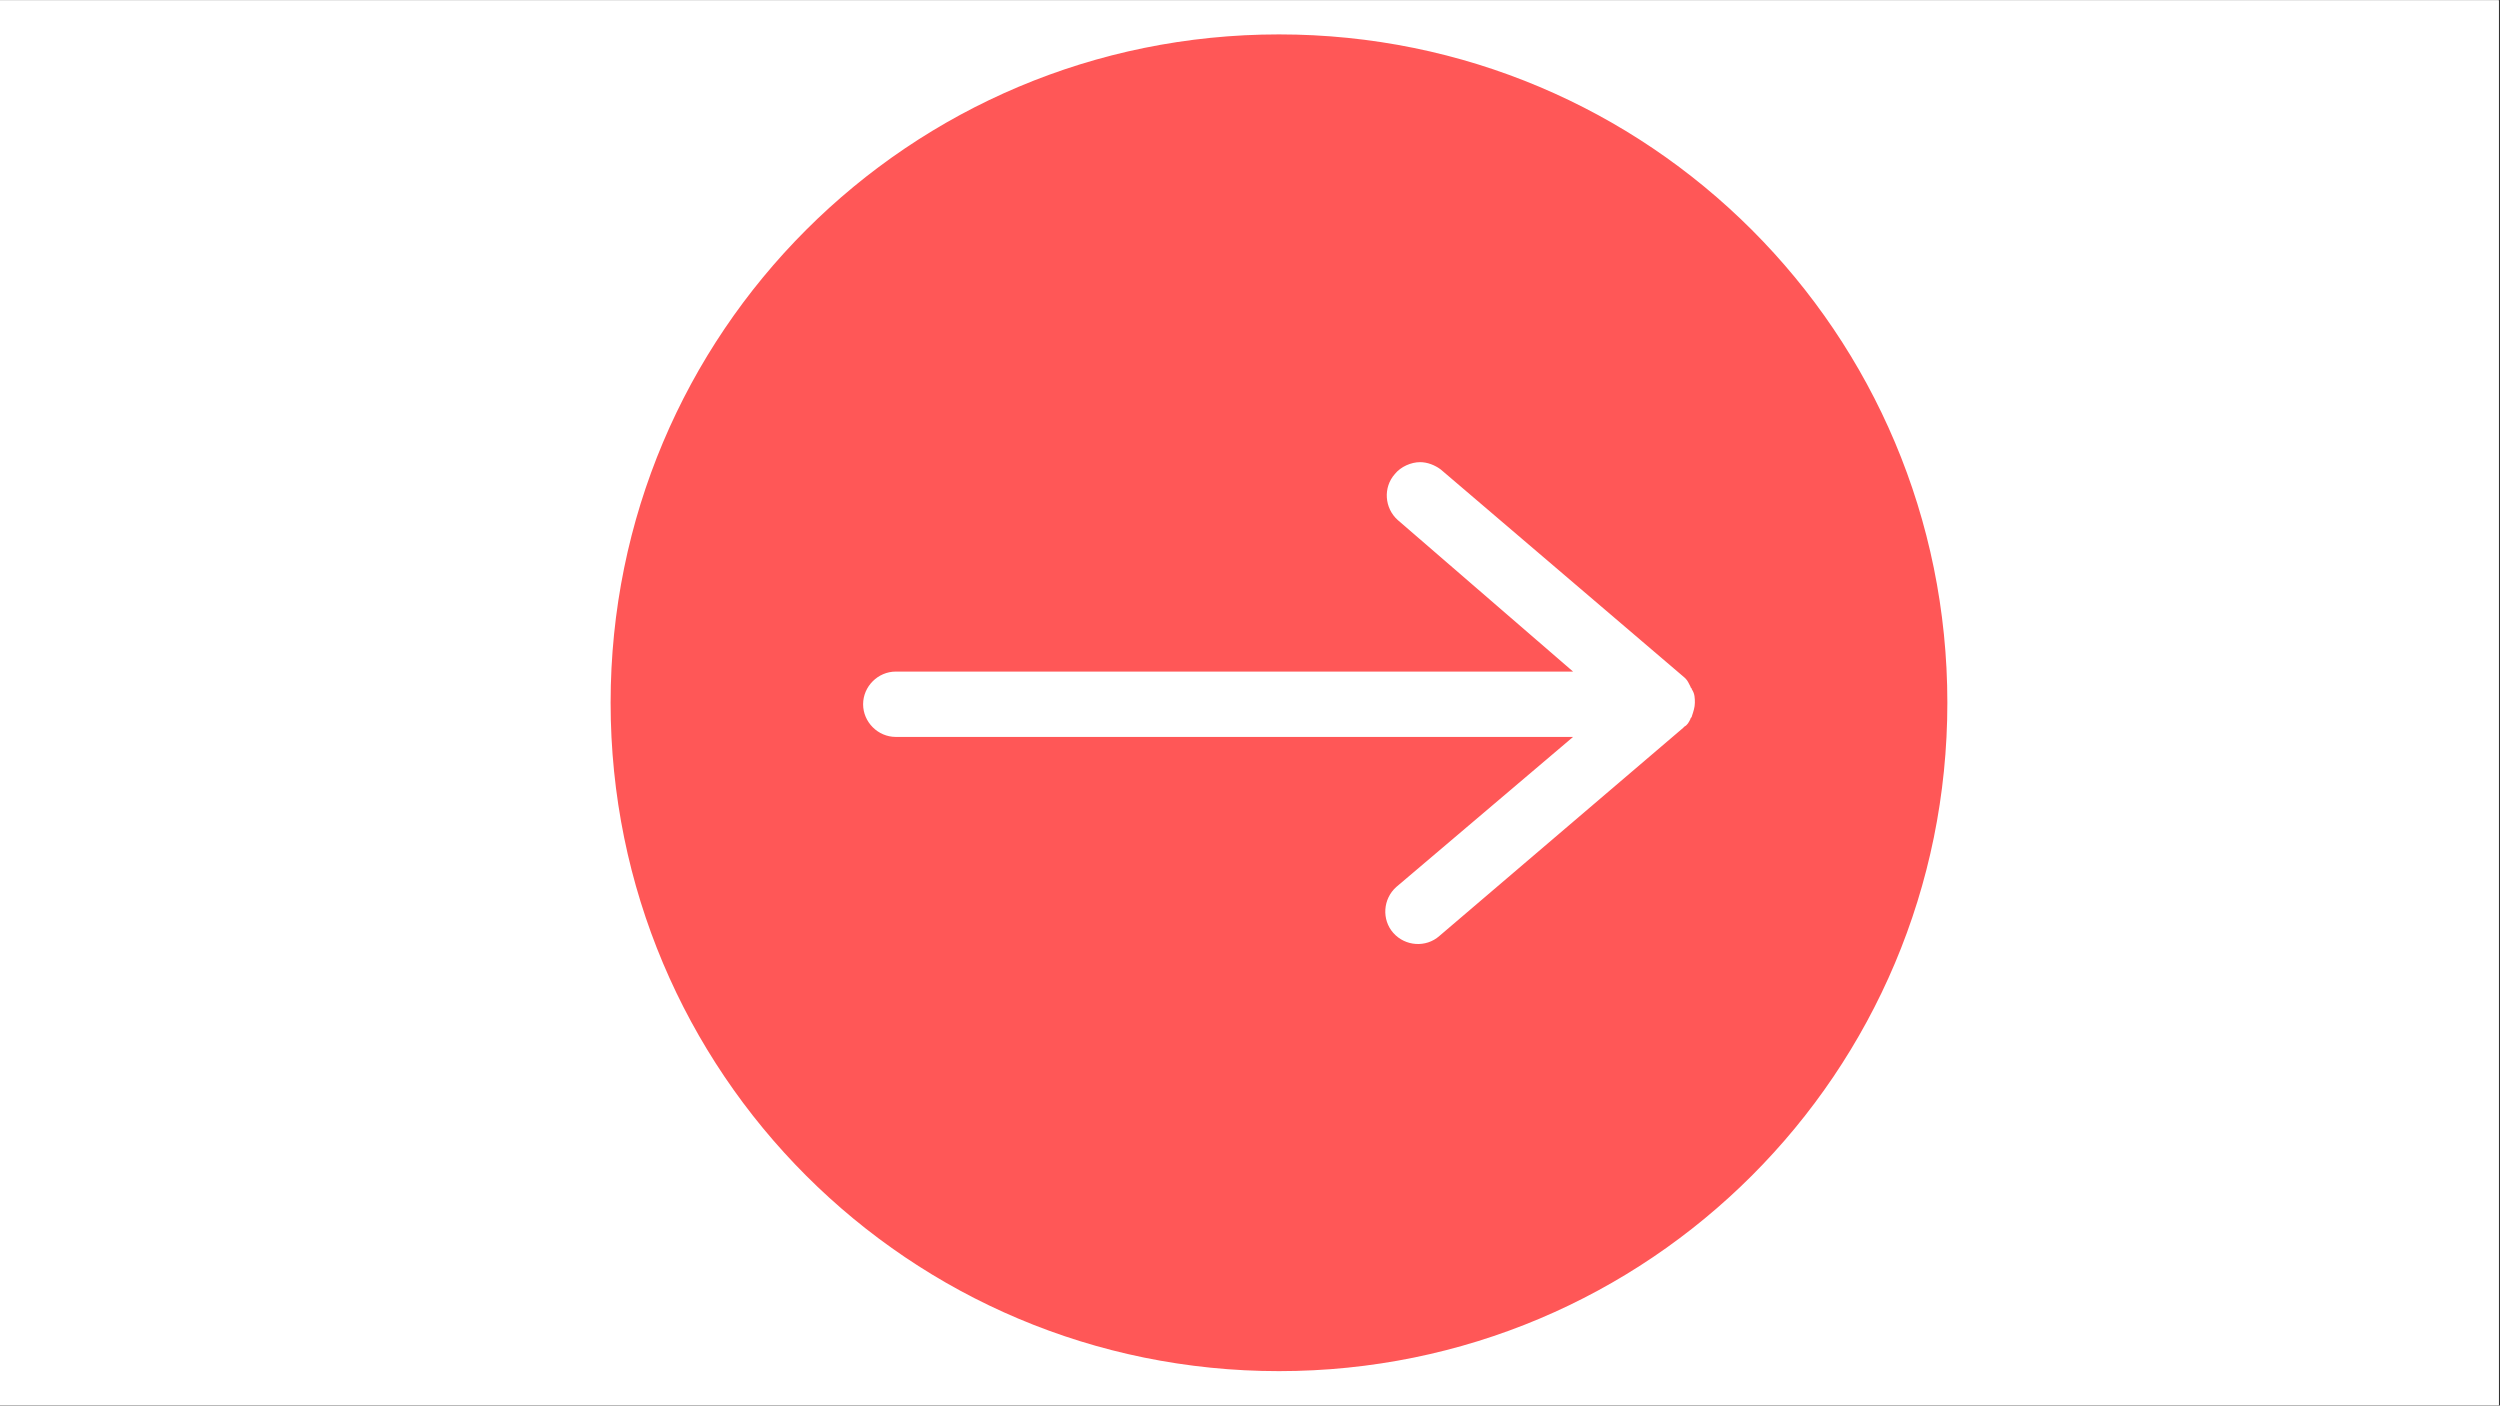
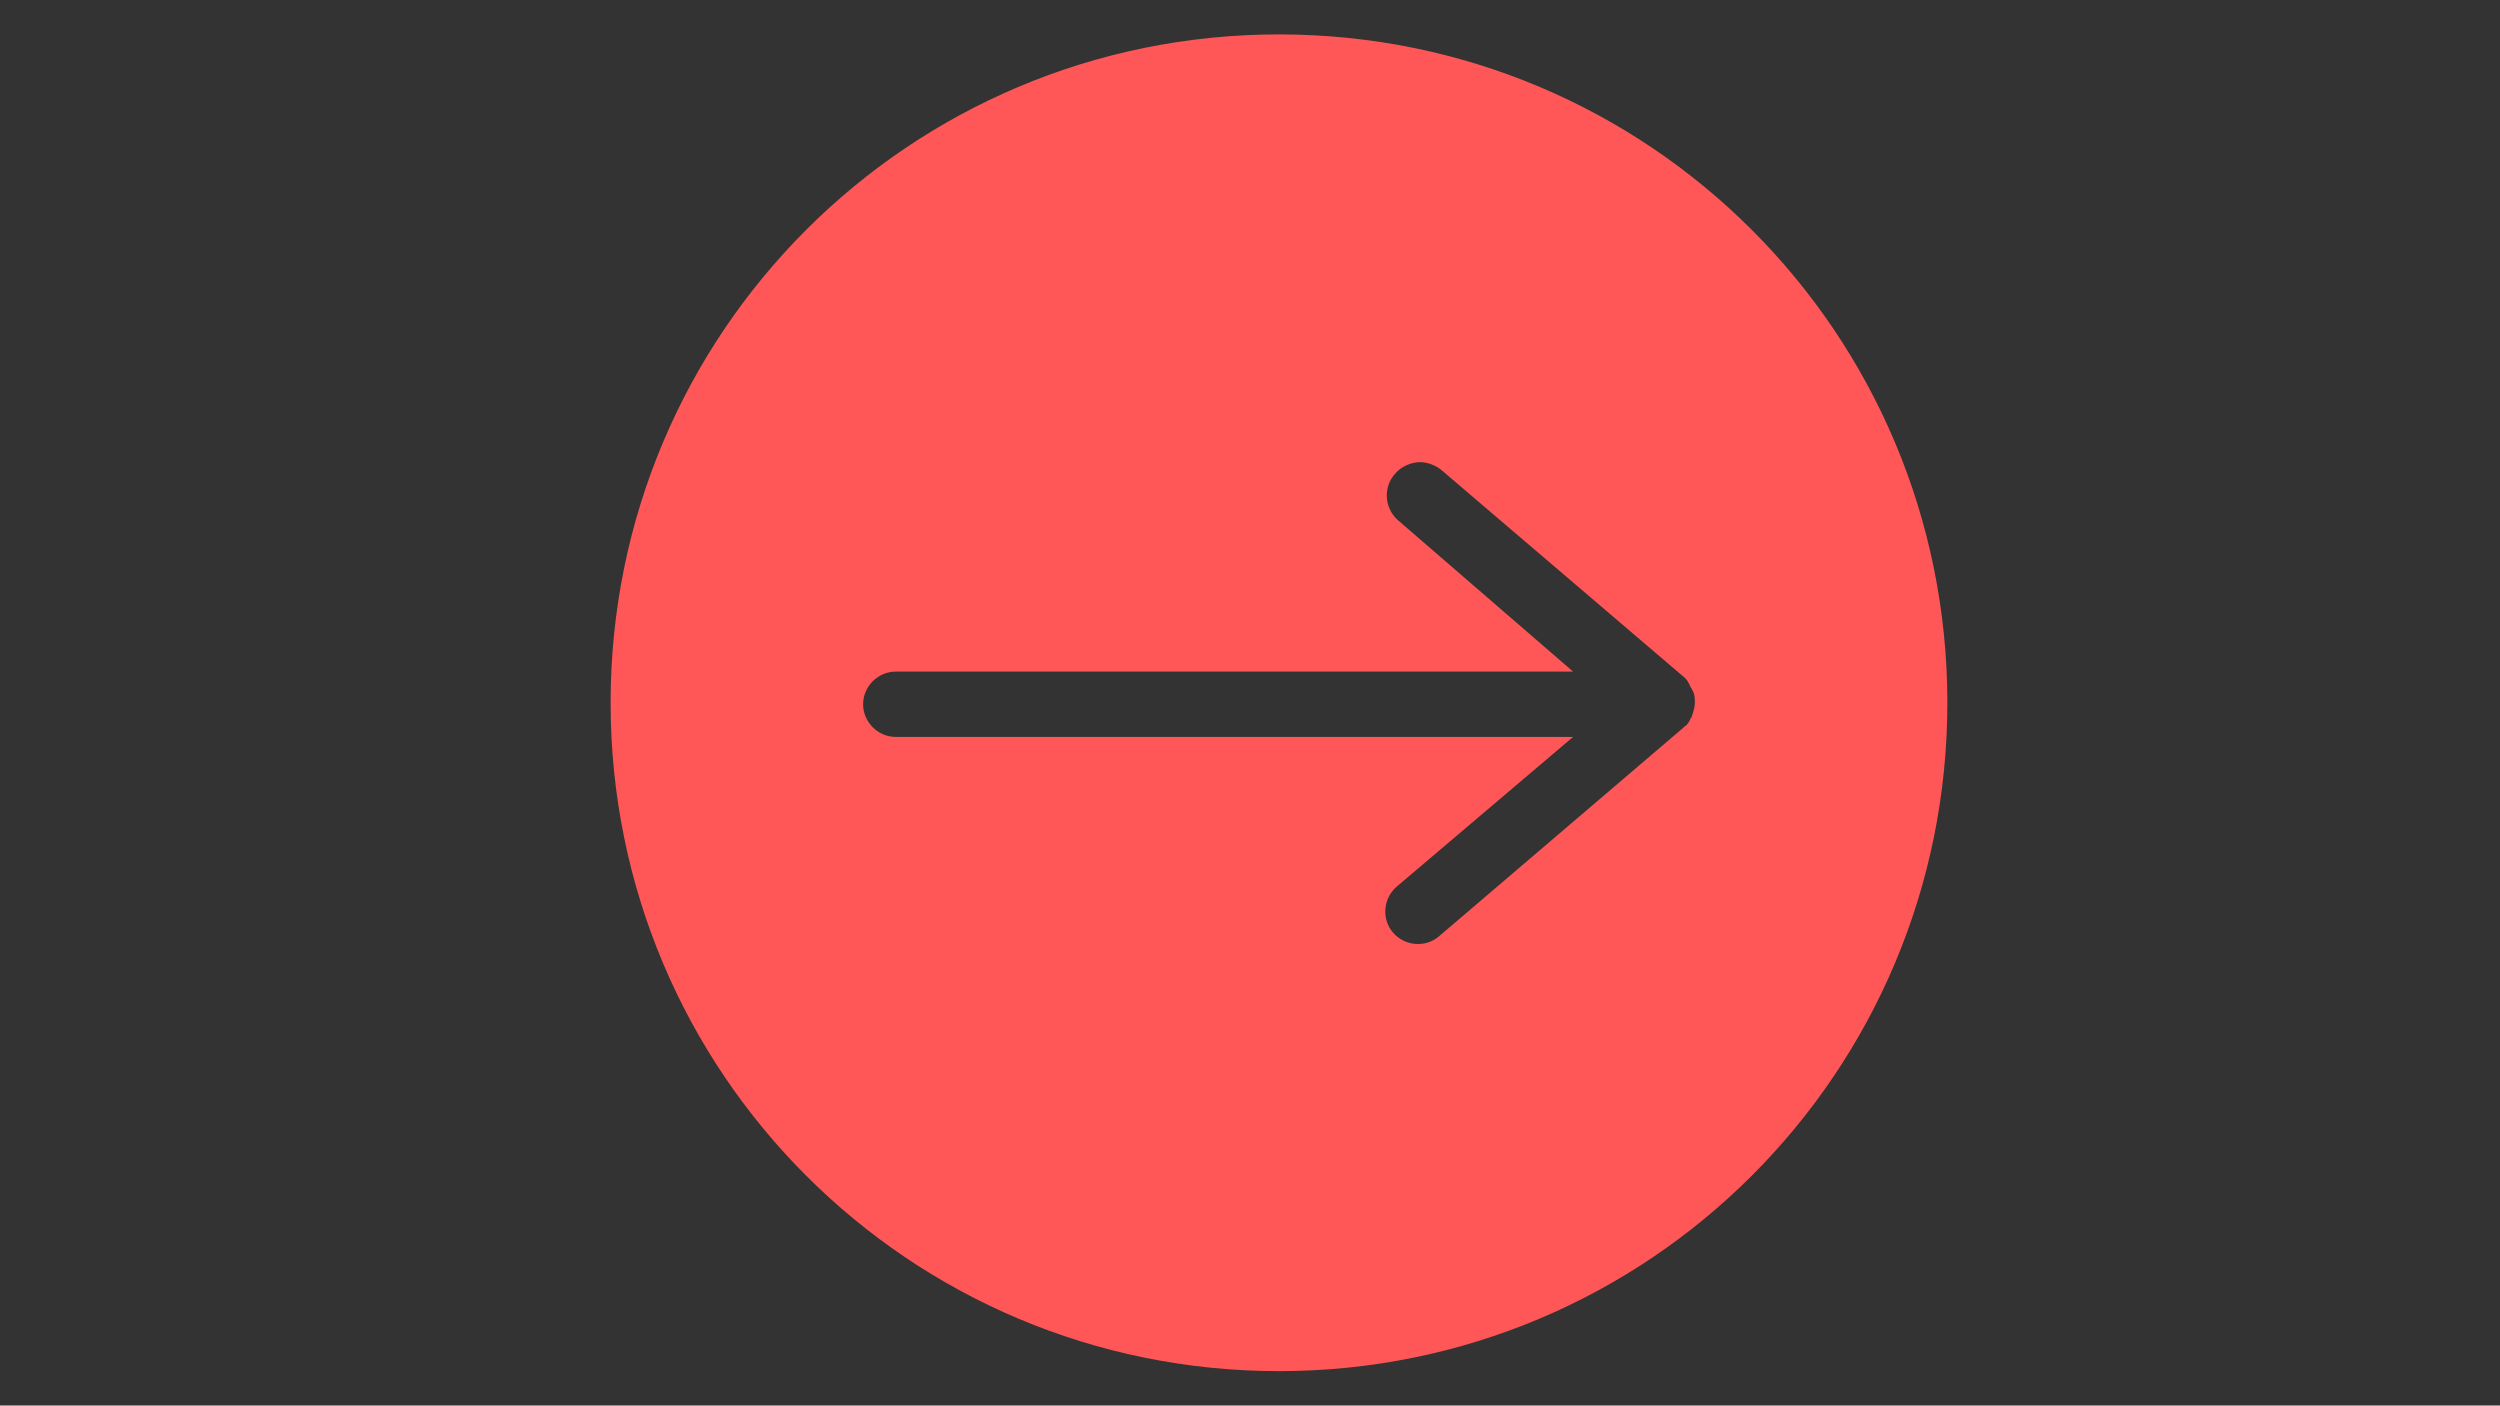
<svg xmlns="http://www.w3.org/2000/svg" version="1.0" preserveAspectRatio="xMidYMid meet" height="768" viewBox="0 0 1024.5 576" zoomAndPan="magnify" width="1366">
  <rect x="0" y="0" width="1024.5" height="576" fill="#333333" stroke="none" />
  <defs>
    <clipPath id="b0b525a966">
-       <path clip-rule="nonzero" d="M 0 0.141 L 1024 0.141 L 1024 575.859 L 0 575.859 Z M 0 0.141" />
-     </clipPath>
+       </clipPath>
    <clipPath id="b014d1724f">
      <path clip-rule="nonzero" d="M 250.23 14.098 L 798.215 14.098 L 798.215 562 L 250.23 562 Z M 250.23 14.098" />
    </clipPath>
  </defs>
  <g clip-path="url(#b0b525a966)">
    <path fill-rule="nonzero" fill-opacity="1" d="M 0 0.141 L 1024 0.141 L 1024 575.859 L 0 575.859 Z M 0 0.141" fill="#ffffff" />
    <path fill-rule="nonzero" fill-opacity="1" d="M 0 0.141 L 1024 0.141 L 1024 575.859 L 0 575.859 Z M 0 0.141" fill="#ffffff" />
  </g>
  <g clip-path="url(#b014d1724f)">
    <path fill-rule="nonzero" fill-opacity="1" d="M 798.027 287.996 C 798.027 136.438 675.684 14.098 524.129 14.098 C 372.57 14.098 250.23 136.438 250.23 287.996 C 250.23 439.551 372.57 561.891 524.129 561.891 C 675.684 561.891 798.027 439.551 798.027 287.996 Z M 692.727 281.301 C 692.727 281.91 693.336 281.91 693.336 282.516 C 694.555 284.344 694.555 286.168 694.555 287.996 C 694.555 289.82 693.945 291.648 693.336 293.473 C 693.336 294.082 692.727 294.082 692.727 294.691 C 692.117 295.906 691.512 297.125 690.293 297.734 C 690.293 297.734 690.293 297.734 689.684 298.344 L 589.863 383.555 C 584.387 388.426 575.863 387.816 570.996 382.336 C 566.125 376.859 566.734 368.34 572.211 363.469 L 644.645 301.992 L 367.094 301.992 C 359.789 301.992 353.703 295.906 353.703 288.605 C 353.703 281.301 359.789 275.215 367.094 275.215 L 644.645 275.215 L 572.82 213.129 C 567.344 208.262 566.734 199.738 571.605 194.262 C 574.039 191.219 578.301 189.391 581.949 189.391 C 584.996 189.391 588.039 190.609 590.473 192.434 L 690.293 277.648 C 690.293 277.648 690.293 277.648 690.902 278.258 C 691.512 278.863 692.117 280.082 692.727 281.301 Z M 692.727 281.301" fill="#ff5757" />
  </g>
</svg>